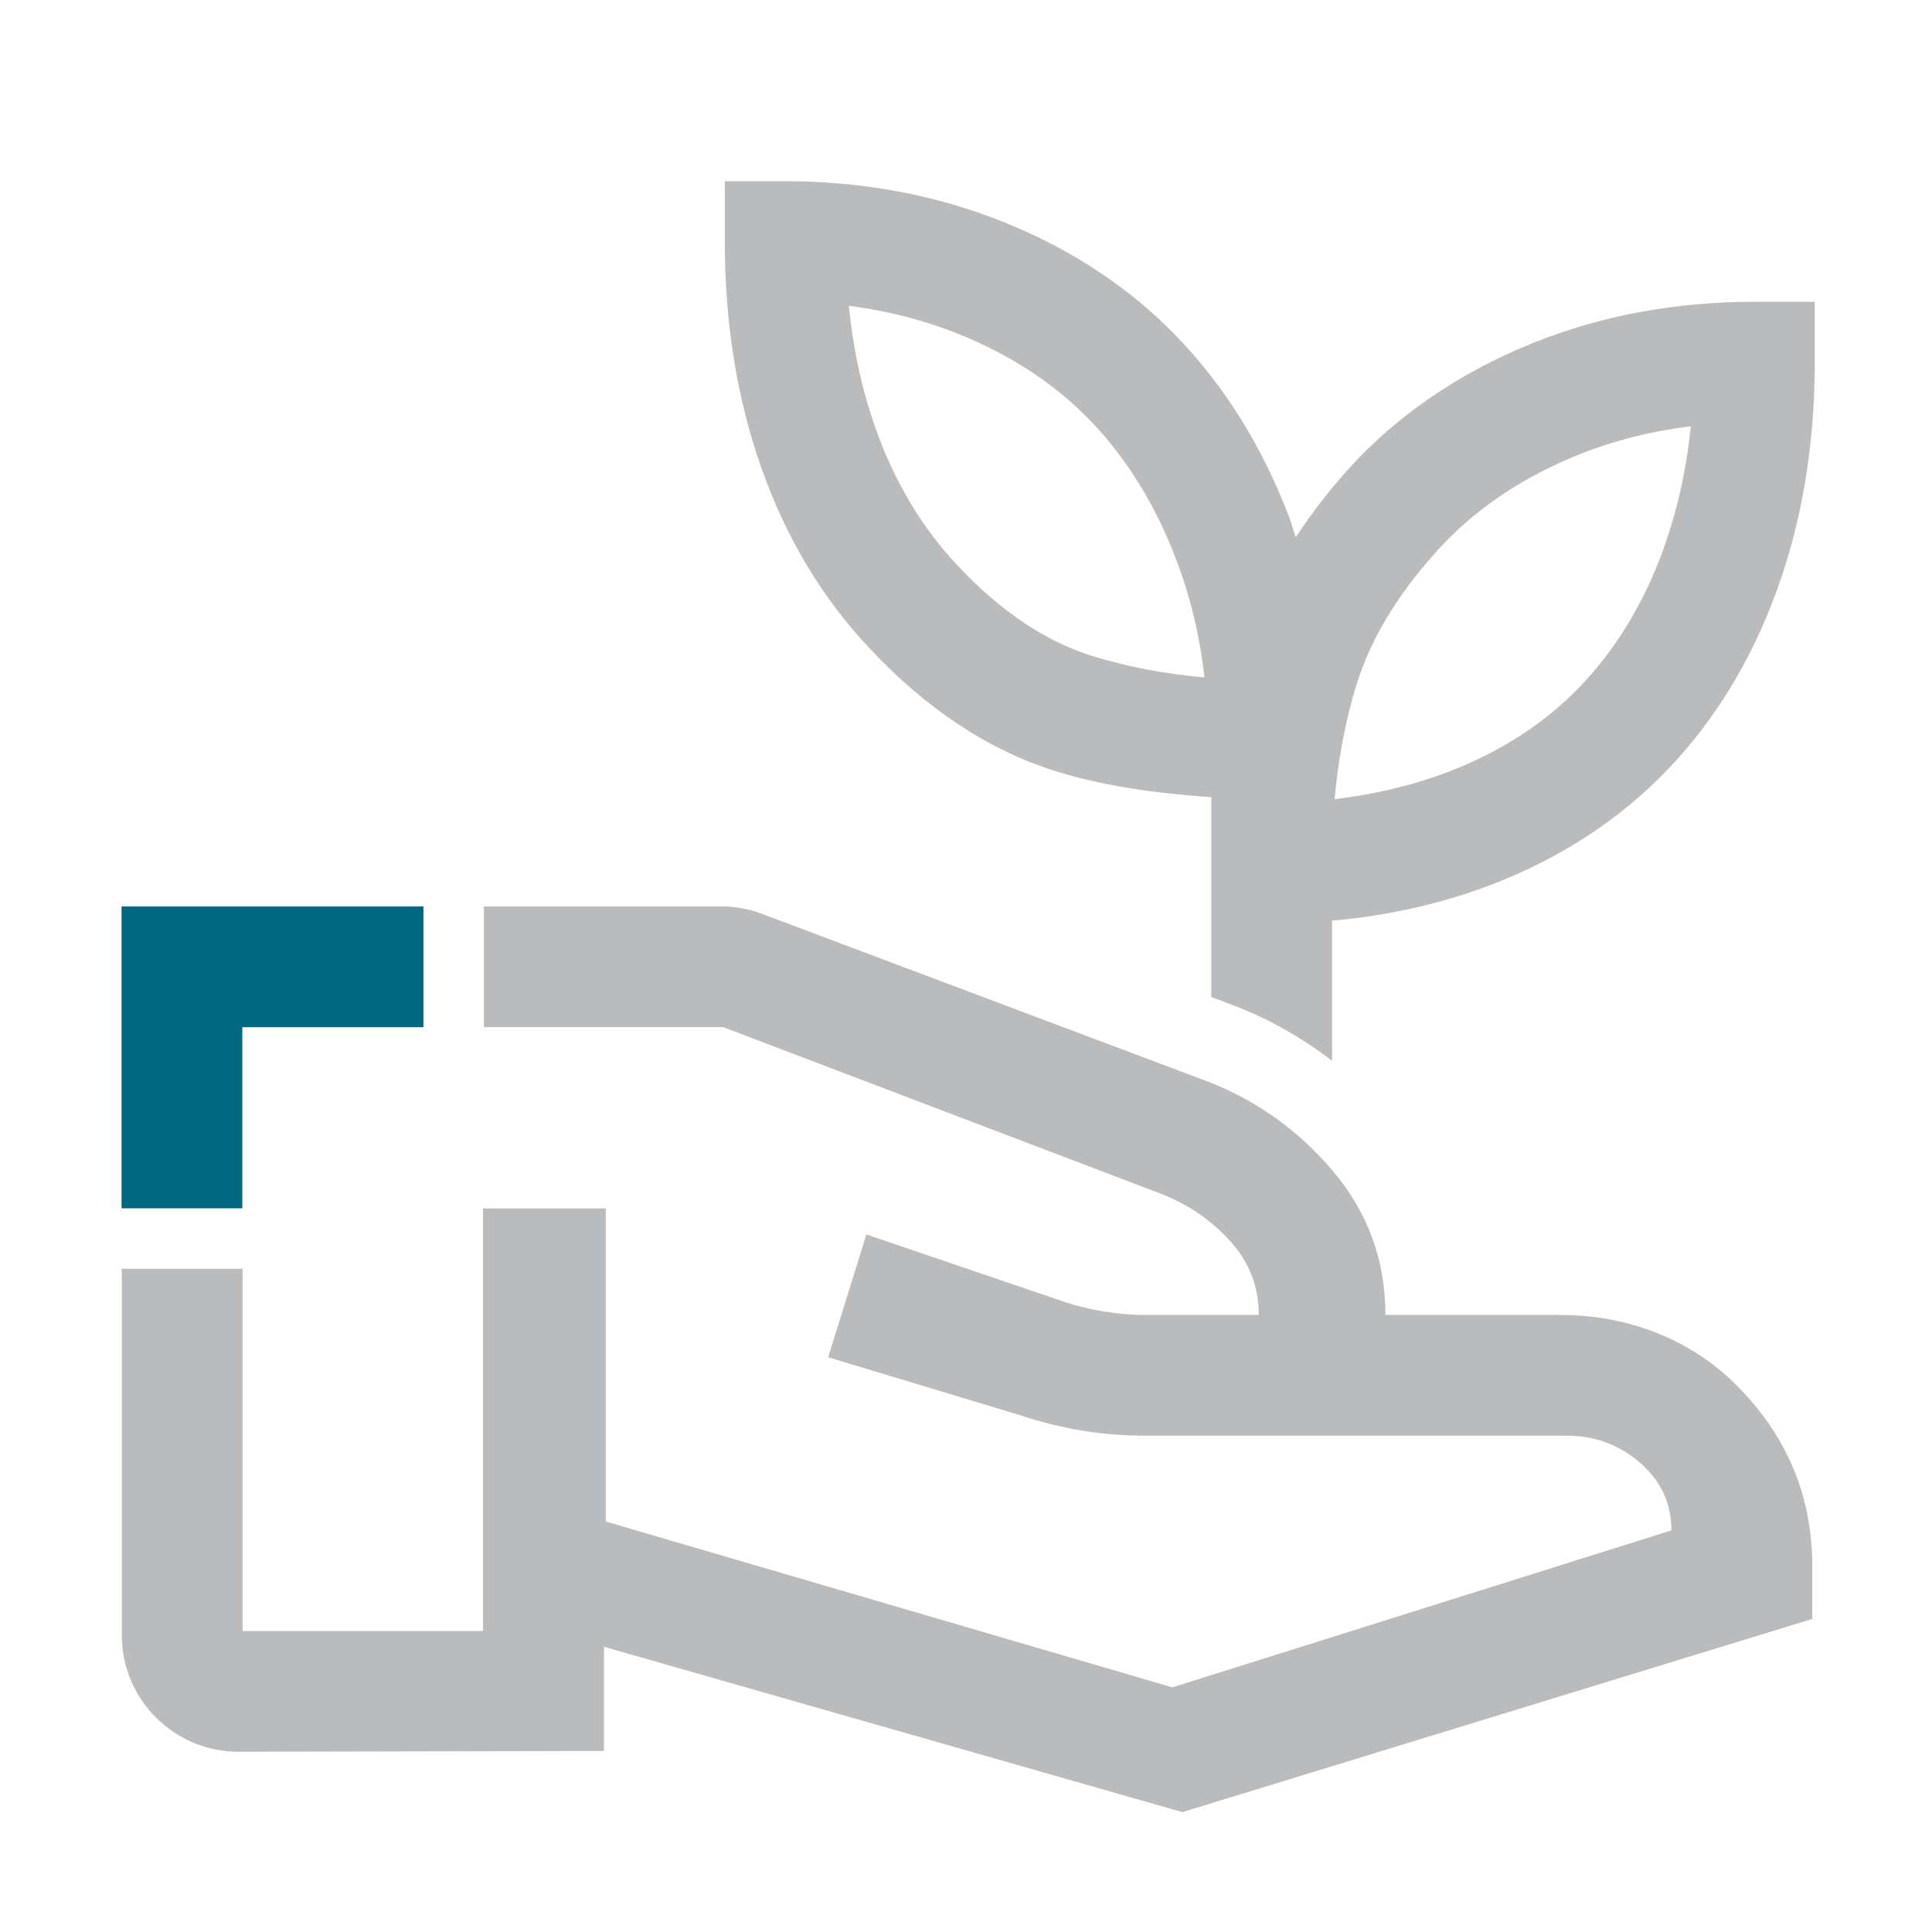
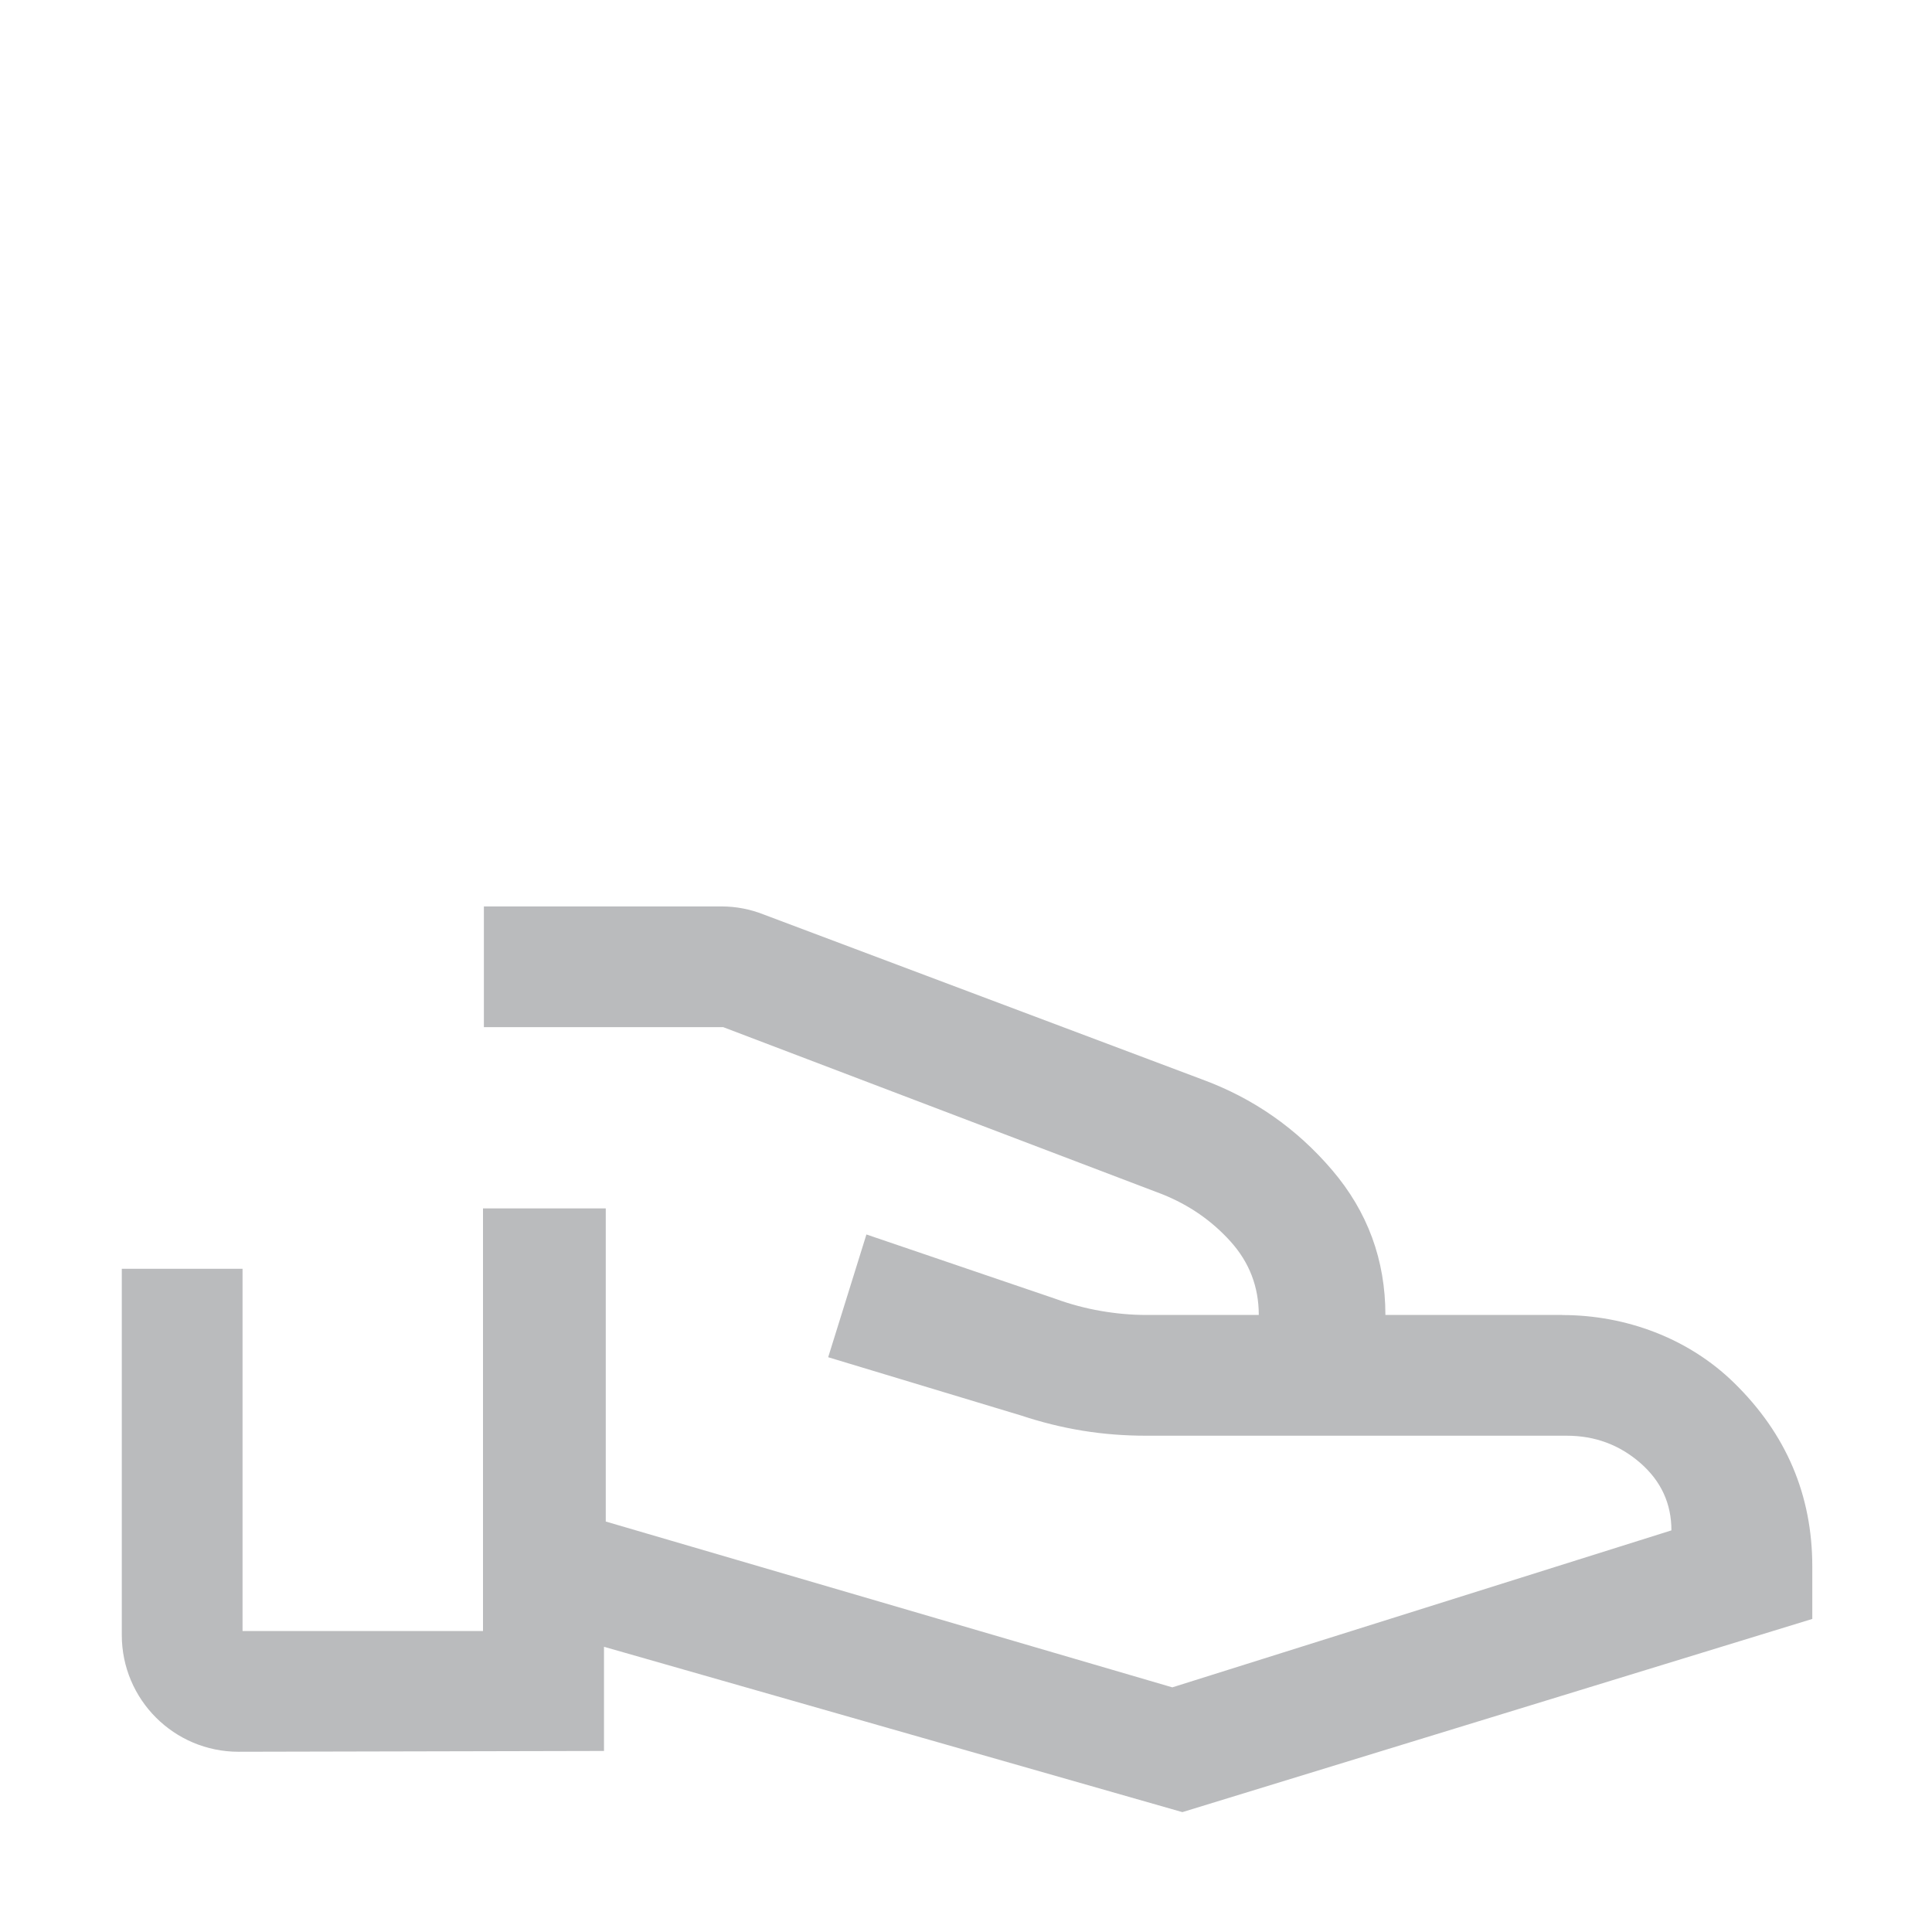
<svg xmlns="http://www.w3.org/2000/svg" id="a" data-name="Design" width="24" height="24" viewBox="0 0 24 24">
-   <polygon points="1.51 15.01 1.51 11.26 5.26 11.26 5.26 12.76 3.01 12.76 3.01 15.01 1.51 15.01" fill="#00677f" />
  <g>
-     <path d="M21.795,3.749c-.98,0-1.905.171-2.747.51-.85.342-1.58.823-2.173,1.434-.303.317-.557.646-.779.981-.028-.084-.051-.17-.083-.253-.329-.865-.793-1.613-1.378-2.223-.588-.614-1.317-1.098-2.166-1.439-.839-.337-1.752-.508-2.715-.508h-.75v.75c0,1.011.152,1.955.452,2.806.307.871.76,1.627,1.344,2.244.707.758,1.49,1.274,2.33,1.534.583.18,1.236.271,1.917.318v2.482l.233.088c.463.171.883.411,1.267.704v-1.74c.698-.062,1.362-.211,1.981-.448.856-.328,1.592-.808,2.185-1.426.59-.614,1.049-1.369,1.364-2.242.31-.856.467-1.806.467-2.822v-.75h-.75ZM13.574,8.151c-.586-.182-1.15-.56-1.68-1.128-.442-.467-.786-1.044-1.022-1.715-.164-.466-.274-.971-.328-1.509.479.061.937.178,1.366.351.65.261,1.203.626,1.644,1.085.444.464.801,1.042,1.058,1.718.175.458.292.948.35,1.462-.499-.044-.963-.133-1.387-.264ZM20.668,6.811c-.244.674-.593,1.251-1.036,1.713-.439.458-.99.815-1.638,1.063-.441.168-.915.282-1.415.34.045-.505.135-.977.268-1.409.186-.609.56-1.211,1.108-1.786.441-.455.998-.819,1.652-1.083.437-.175.904-.293,1.397-.354-.055.54-.168,1.046-.337,1.515Z" fill="#babbbd" />
    <path d="M19.404,16.335h-2.194c0-.683-.221-1.283-.662-1.8s-.979-.892-1.612-1.125l-5.45-2.05c-.083-.033-.169-.058-.258-.075-.089-.017-.178-.025-.267-.025h-2.95v1.5h2.974l5.452,2.075c.333.133.617.329.85.588s.35.562.35.912h-1.4c-.183,0-.371-.017-.562-.05s-.379-.083-.562-.15l-2.35-.8-.475,1.525,2.4.725c.25.083.504.146.762.188.258.042.521.062.788.062h5.225c.35,0,.654.113.913.338.258.225.387.504.387.838l-6.2,1.95-7.038-2.06v-3.89h-1.525v5.25h-2.987v-4.5h-1.5v4.55c0,.801.649,1.45,1.45,1.45l4.54-.01v-1.294l7.185,2.054,7.825-2.4v-.65c0-.889-.324-1.65-.972-2.283-.565-.553-1.343-.842-2.134-.842Z" fill="#babbbd" />
  </g>
</svg>